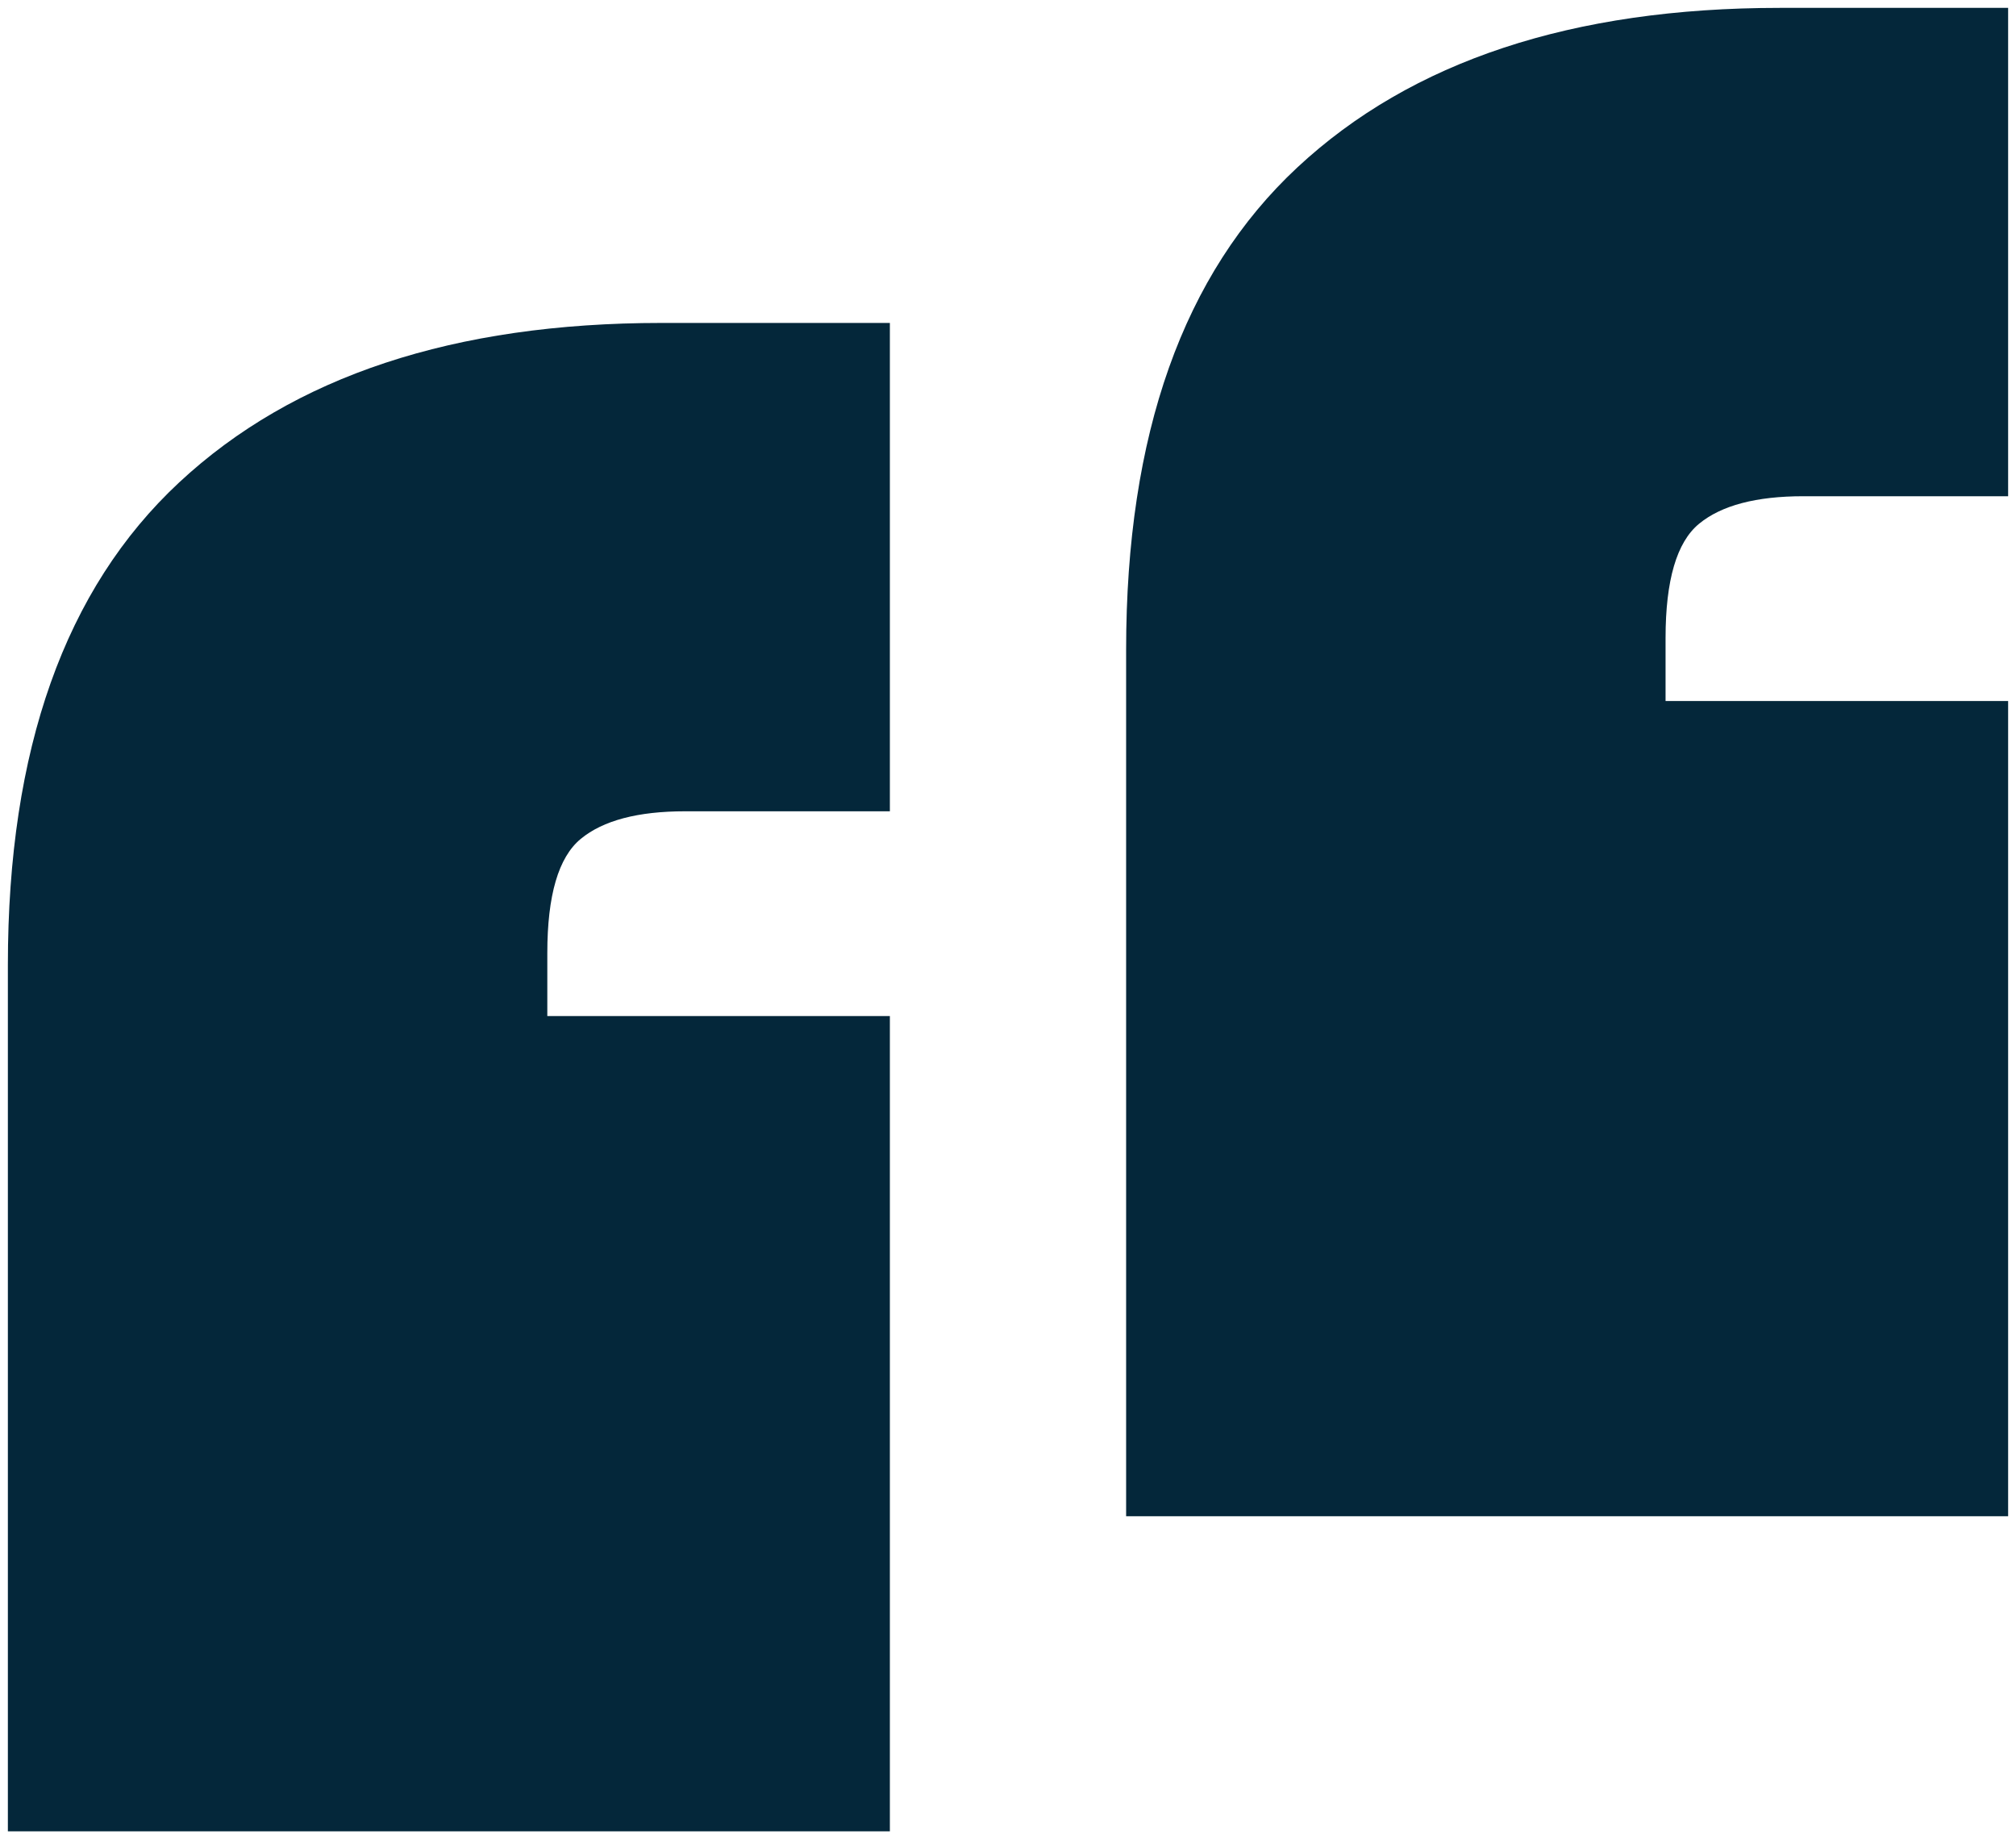
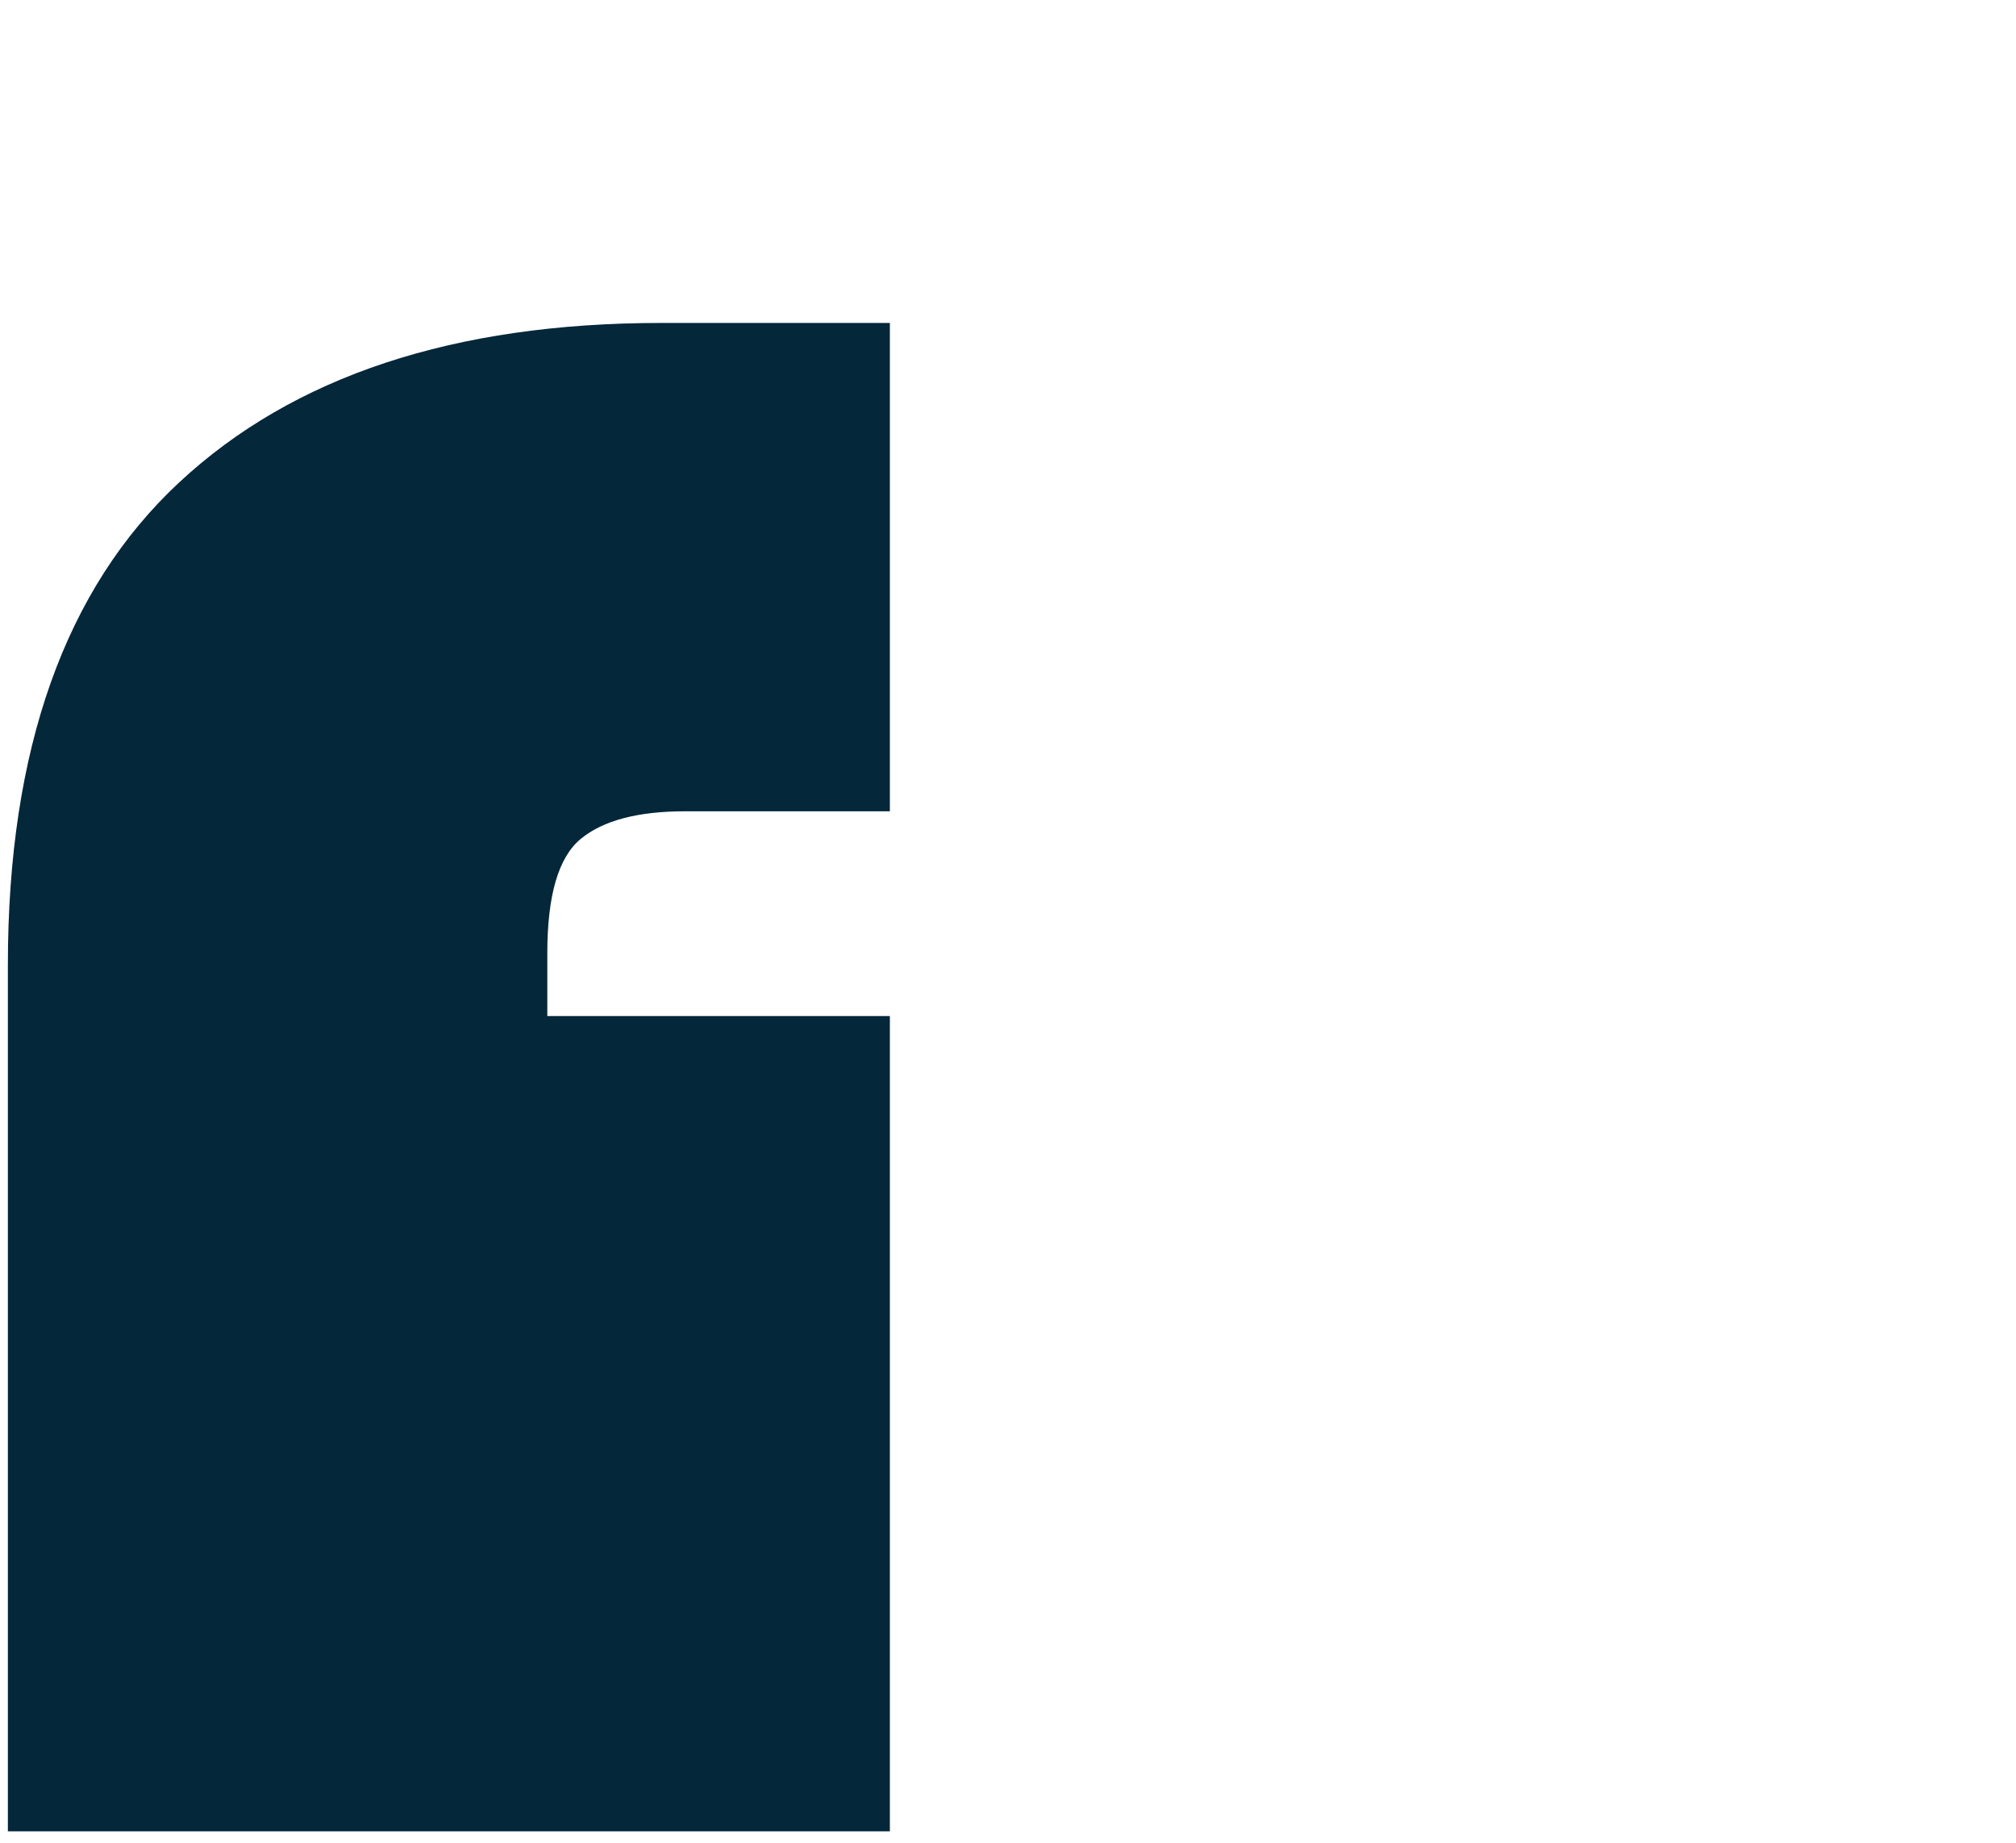
<svg xmlns="http://www.w3.org/2000/svg" width="128px" height="117px" viewBox="0 0 128 117" version="1.1">
  <title>Group</title>
  <g id="Templates" stroke="none" stroke-width="1" fill="none" fill-rule="evenodd">
    <g id="Single-temoignage" transform="translate(-306, -609)" fill="#04273A" fill-rule="nonzero">
      <g id="Group" transform="translate(306.5, 609.5)">
        <path d="M0,64 L56,64 L56,115.75 L0,115.75 L0,64 Z M41.5,20 L56,20 L56,51 L43,51 C40,51 37.792,51.583 36.375,52.75 C34.958,53.917 34.25,56.333 34.25,60 L34.25,69.75 L0,69.75 L0,60.75 C0,47.083 3.625,36.875 10.875,30.125 C18.125,23.375 28.333,20 41.5,20 Z" id="Shape" />
-         <path d="M71,44 L127,44 L127,95.75 L71,95.75 L71,44 Z M112.5,0 L127,0 L127,31 L114,31 C111,31 108.792,31.583 107.375,32.75 C105.958,33.917 105.25,36.333 105.25,40 L105.25,49.75 L71,49.75 L71,40.75 C71,27.083 74.625,16.875 81.875,10.125 C89.125,3.375 99.333,0 112.5,0 Z" id="Shape" />
      </g>
    </g>
  </g>
</svg>